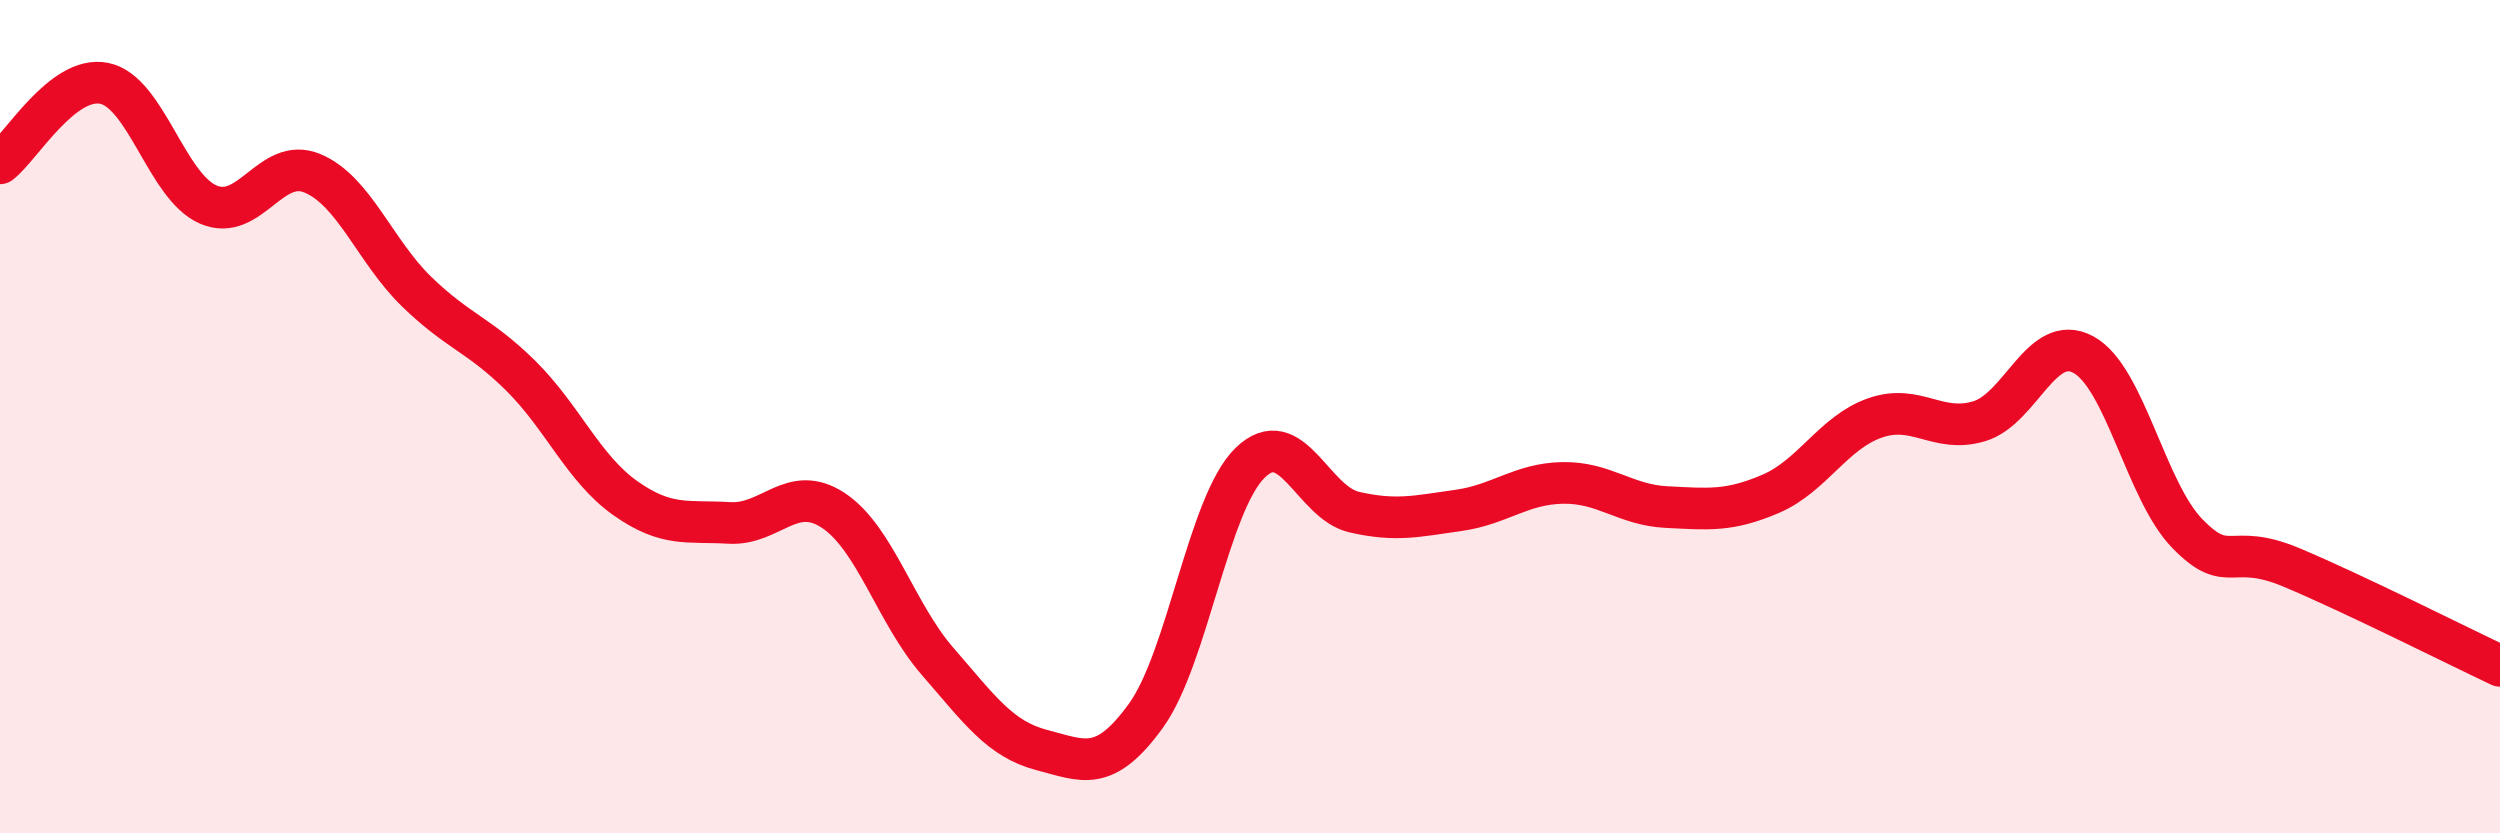
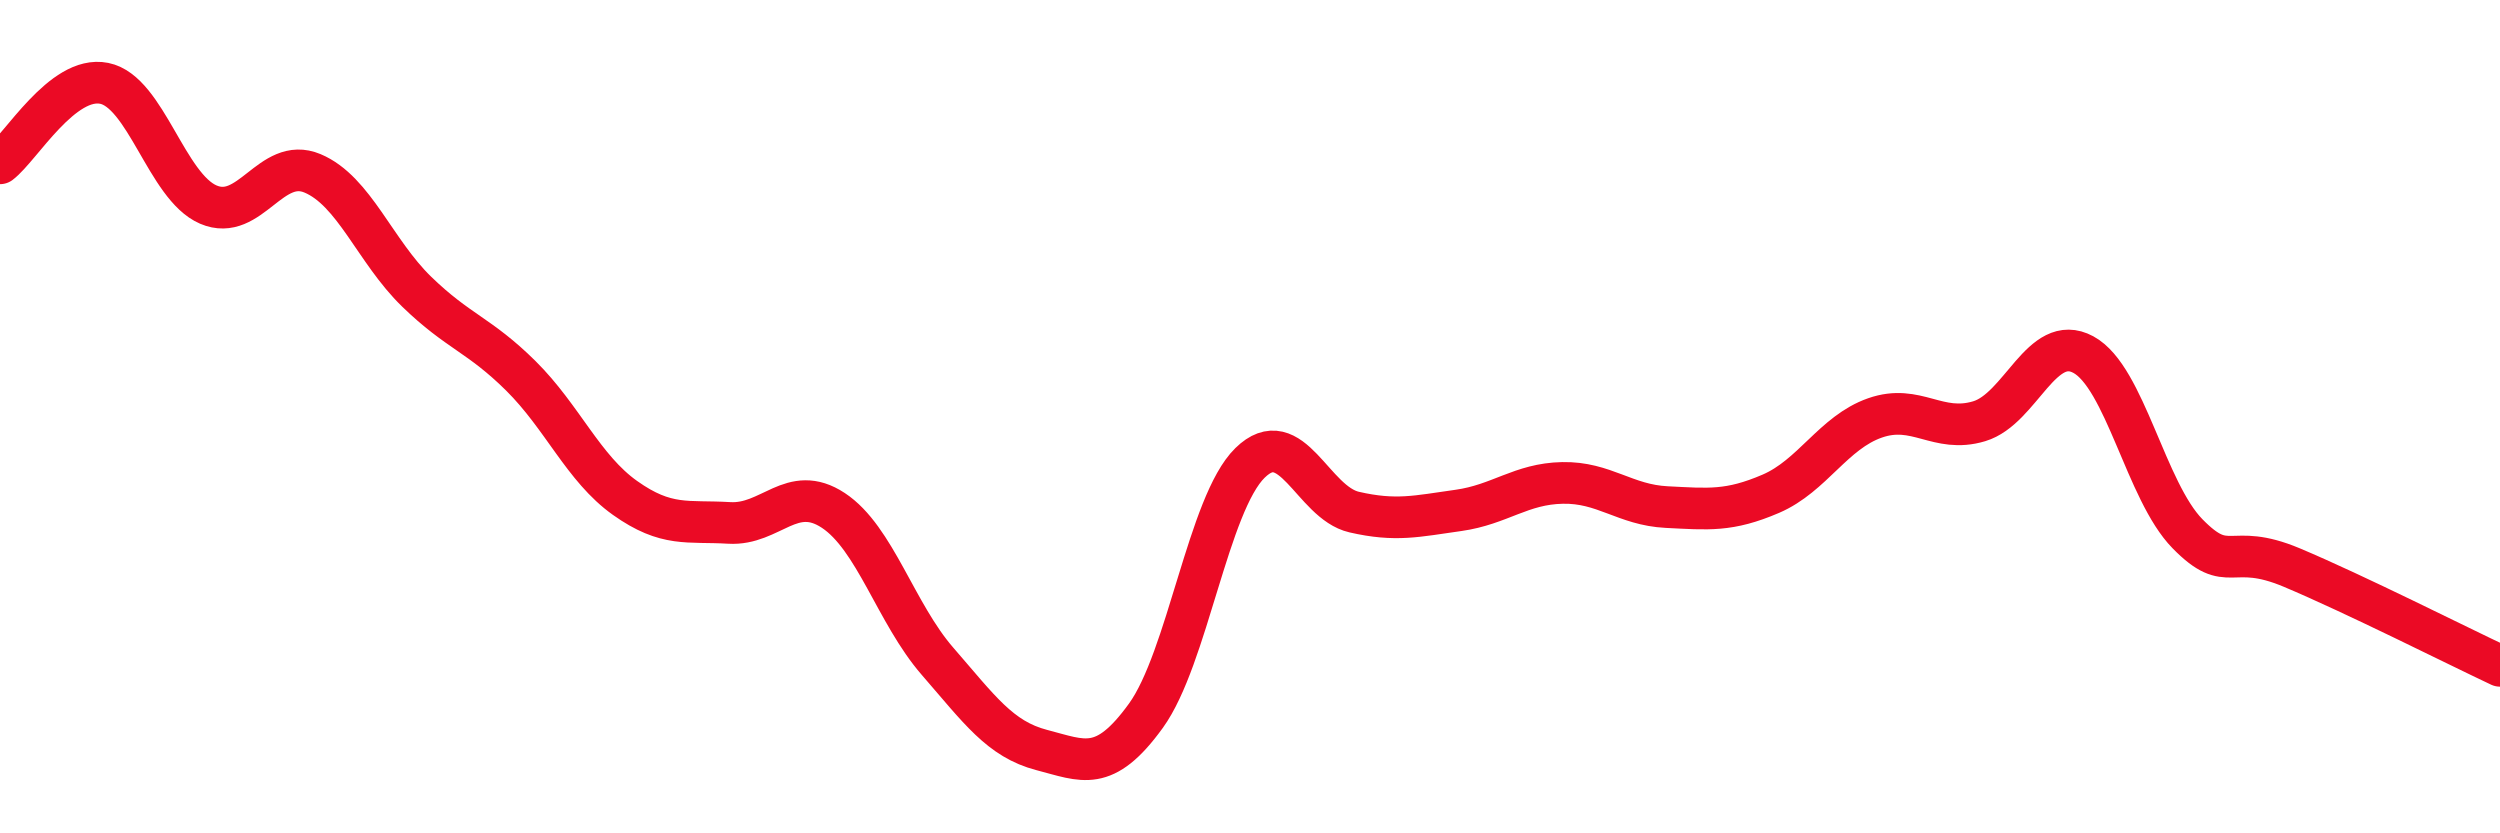
<svg xmlns="http://www.w3.org/2000/svg" width="60" height="20" viewBox="0 0 60 20">
-   <path d="M 0,3.92 C 0.5,3.54 1.5,1.8 2.5,2 C 3.5,2.2 4,4.48 5,4.91 C 6,5.34 6.5,3.74 7.5,4.16 C 8.5,4.58 9,6.03 10,7 C 11,7.97 11.5,8.03 12.5,9.02 C 13.5,10.01 14,11.24 15,11.95 C 16,12.66 16.5,12.49 17.5,12.55 C 18.5,12.61 19,11.59 20,12.25 C 21,12.91 21.5,14.72 22.5,15.87 C 23.5,17.02 24,17.74 25,18 C 26,18.26 26.5,18.56 27.5,17.18 C 28.5,15.8 29,12.09 30,11.11 C 31,10.13 31.5,12.06 32.5,12.29 C 33.5,12.52 34,12.39 35,12.25 C 36,12.11 36.5,11.61 37.5,11.59 C 38.5,11.57 39,12.12 40,12.17 C 41,12.22 41.5,12.28 42.5,11.85 C 43.5,11.42 44,10.38 45,10.03 C 46,9.68 46.5,10.41 47.5,10.11 C 48.5,9.81 49,7.97 50,8.51 C 51,9.05 51.5,11.79 52.5,12.81 C 53.5,13.83 53.5,12.99 55,13.62 C 56.5,14.25 59,15.51 60,15.98L60 20L0 20Z" fill="#EB0A25" opacity="0.1" stroke-linecap="round" stroke-linejoin="round" />
  <path d="M 0,3.92 C 0.5,3.54 1.5,1.8 2.5,2 C 3.5,2.2 4,4.48 5,4.91 C 6,5.34 6.5,3.74 7.5,4.16 C 8.5,4.58 9,6.03 10,7 C 11,7.97 11.5,8.03 12.5,9.02 C 13.5,10.01 14,11.24 15,11.95 C 16,12.66 16.5,12.49 17.5,12.55 C 18.5,12.61 19,11.59 20,12.25 C 21,12.91 21.5,14.72 22.5,15.87 C 23.5,17.02 24,17.74 25,18 C 26,18.26 26.5,18.56 27.5,17.18 C 28.5,15.8 29,12.09 30,11.11 C 31,10.13 31.5,12.06 32.5,12.29 C 33.5,12.52 34,12.39 35,12.25 C 36,12.11 36.5,11.61 37.5,11.59 C 38.5,11.57 39,12.12 40,12.17 C 41,12.22 41.5,12.28 42.5,11.85 C 43.5,11.42 44,10.38 45,10.03 C 46,9.68 46.5,10.41 47.5,10.11 C 48.5,9.81 49,7.97 50,8.51 C 51,9.05 51.5,11.79 52.5,12.81 C 53.5,13.83 53.5,12.99 55,13.62 C 56.5,14.25 59,15.51 60,15.98" stroke="#EB0A25" stroke-width="1" fill="none" stroke-linecap="round" stroke-linejoin="round" />
</svg>